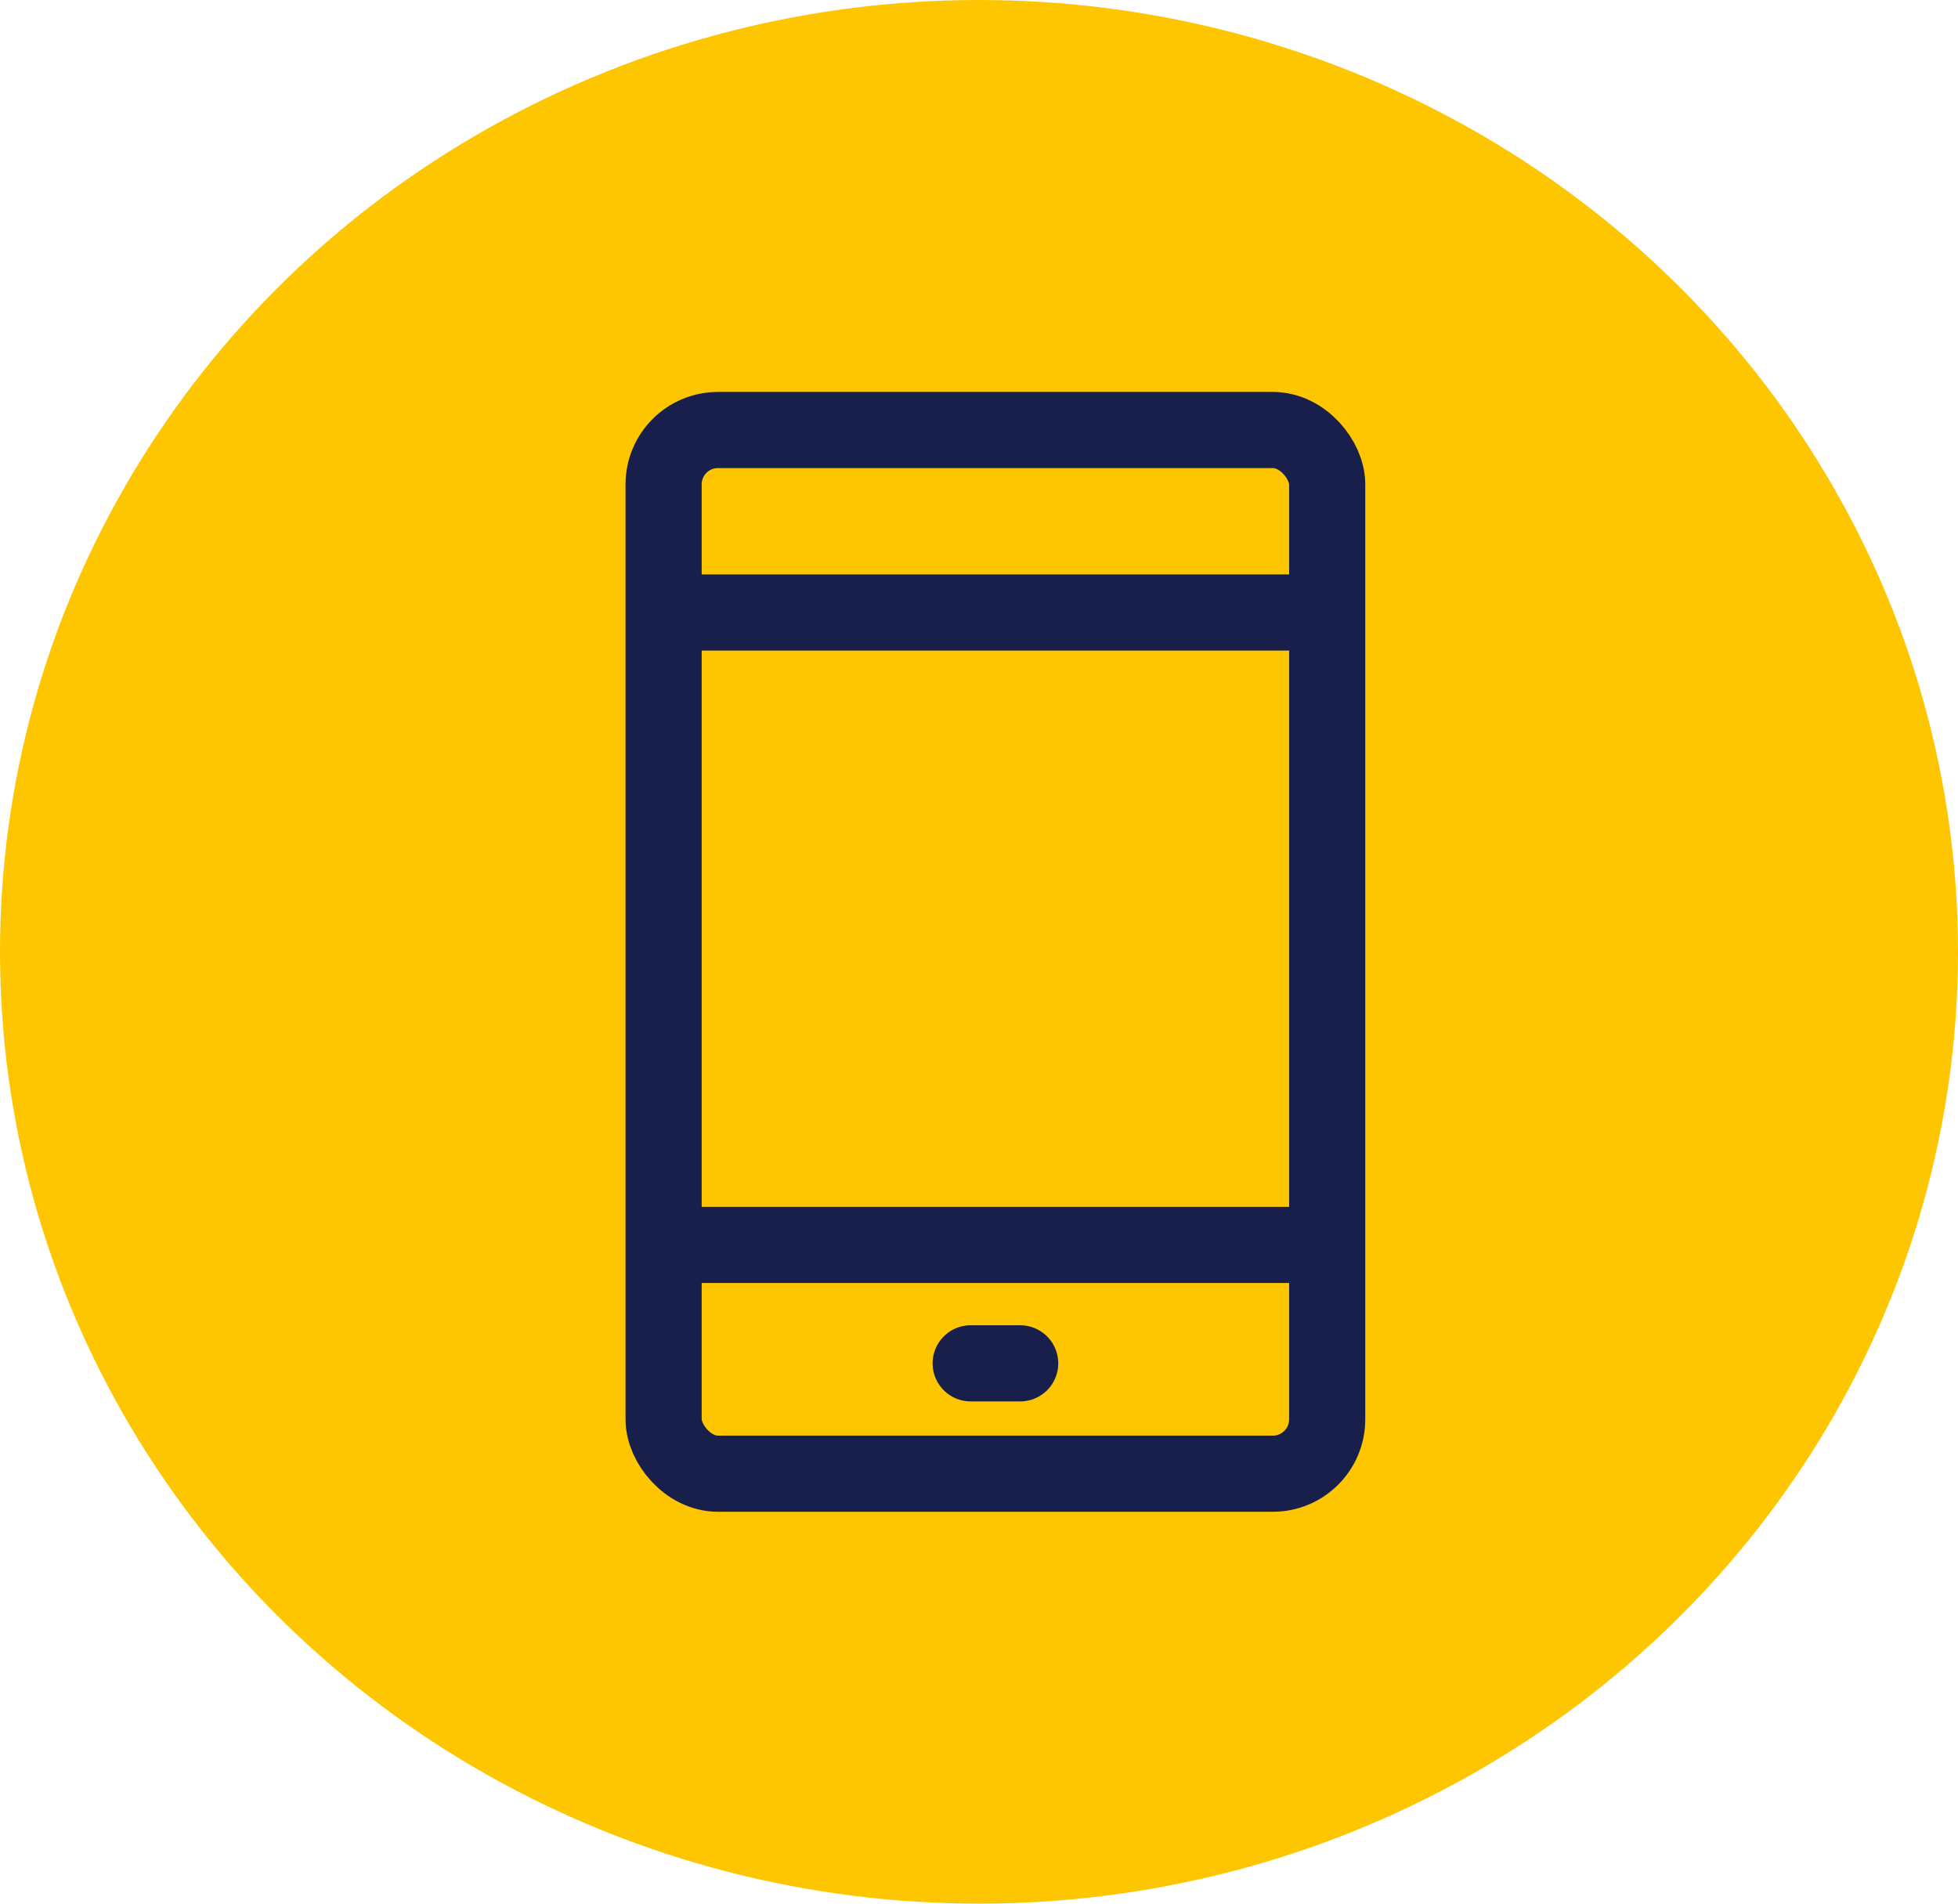
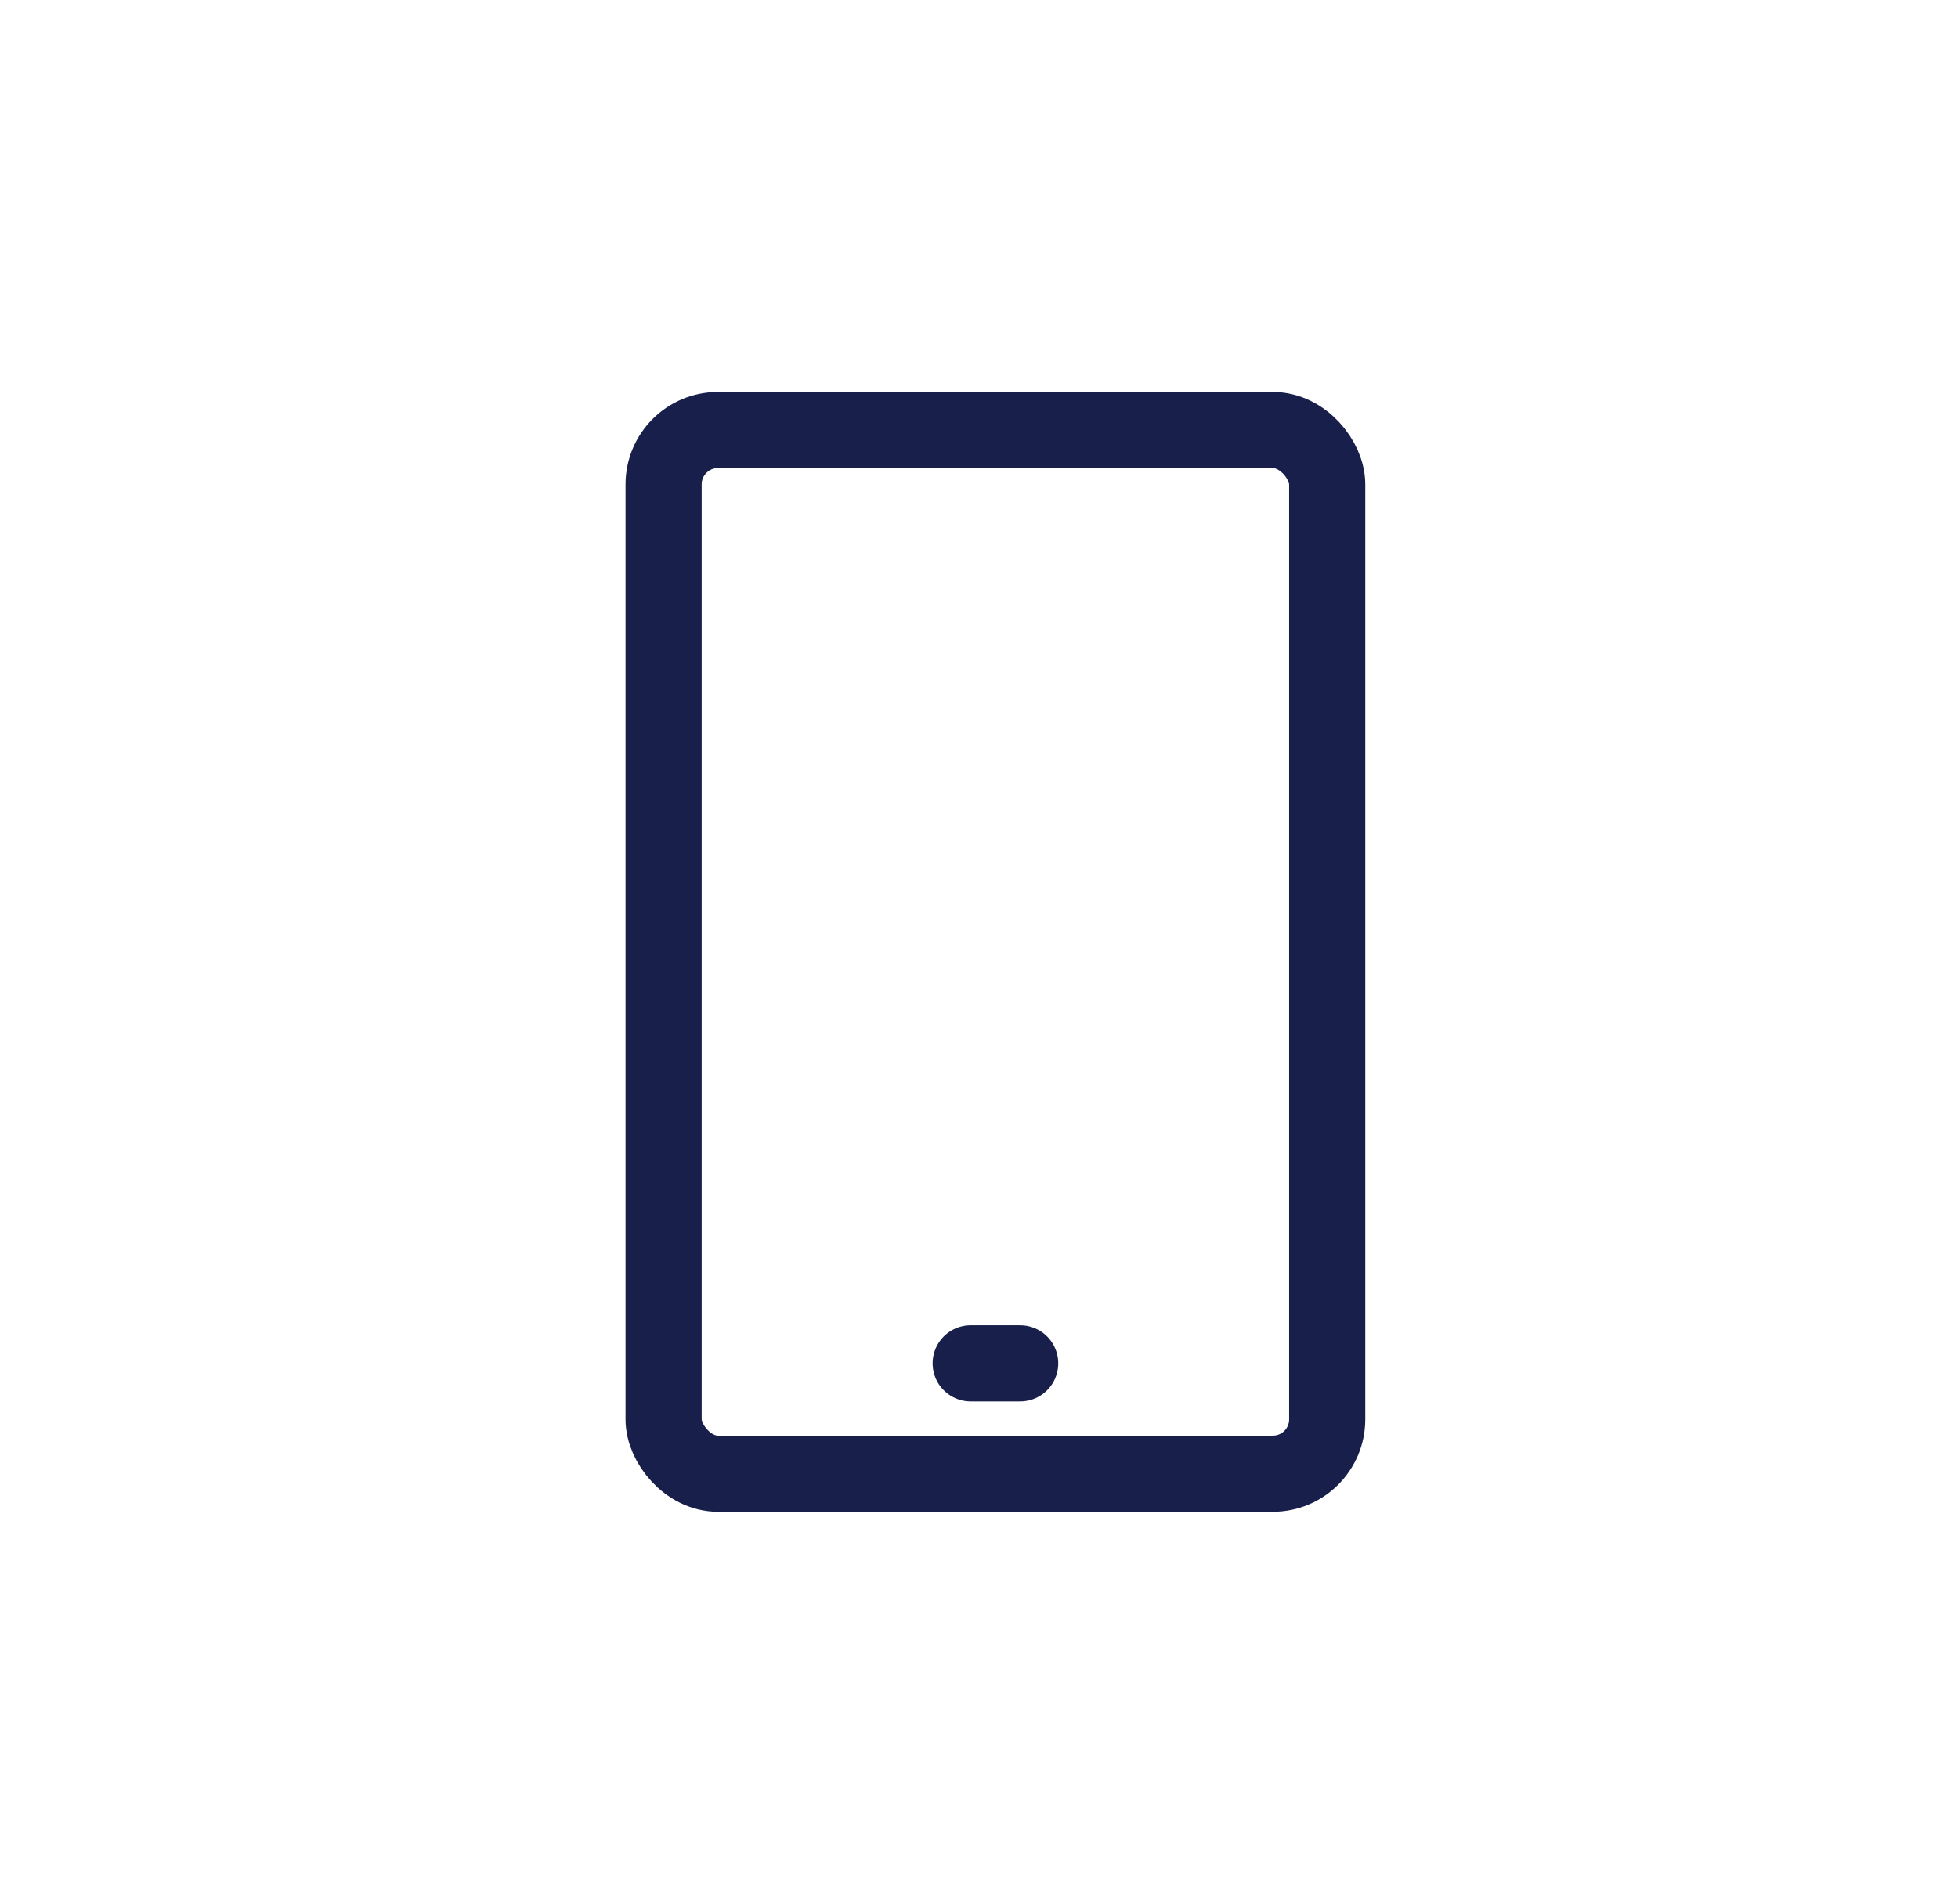
<svg xmlns="http://www.w3.org/2000/svg" width="36" height="35" viewBox="0 0 36 35">
  <g id="Group_23798" data-name="Group 23798" transform="translate(-1323 -92)">
-     <ellipse id="Ellipse_33" data-name="Ellipse 33" cx="18" cy="17.5" rx="18" ry="17.5" transform="translate(1323 92)" fill="#fec601" />
    <g id="Group_23797" data-name="Group 23797" transform="translate(1335.201 99.906)">
      <rect id="Rectangle_2732" data-name="Rectangle 2732" width="12.201" height="19.189" rx="1" transform="translate(0)" fill="none" stroke="#181f4a" stroke-miterlimit="10" stroke-width="1.4" />
-       <line id="Line_14" data-name="Line 14" x2="12.201" transform="translate(0 3.355)" fill="none" stroke="#181f4a" stroke-miterlimit="10" stroke-width="1.4" />
-       <line id="Line_15" data-name="Line 15" x2="12.201" transform="translate(0 14.983)" fill="none" stroke="#181f4a" stroke-miterlimit="10" stroke-width="1.4" />
      <line id="Line_16" data-name="Line 16" x2="0.91" transform="translate(5.646 17.16)" fill="none" stroke="#181f4a" stroke-linecap="round" stroke-miterlimit="10" stroke-width="1.4" />
    </g>
  </g>
</svg>